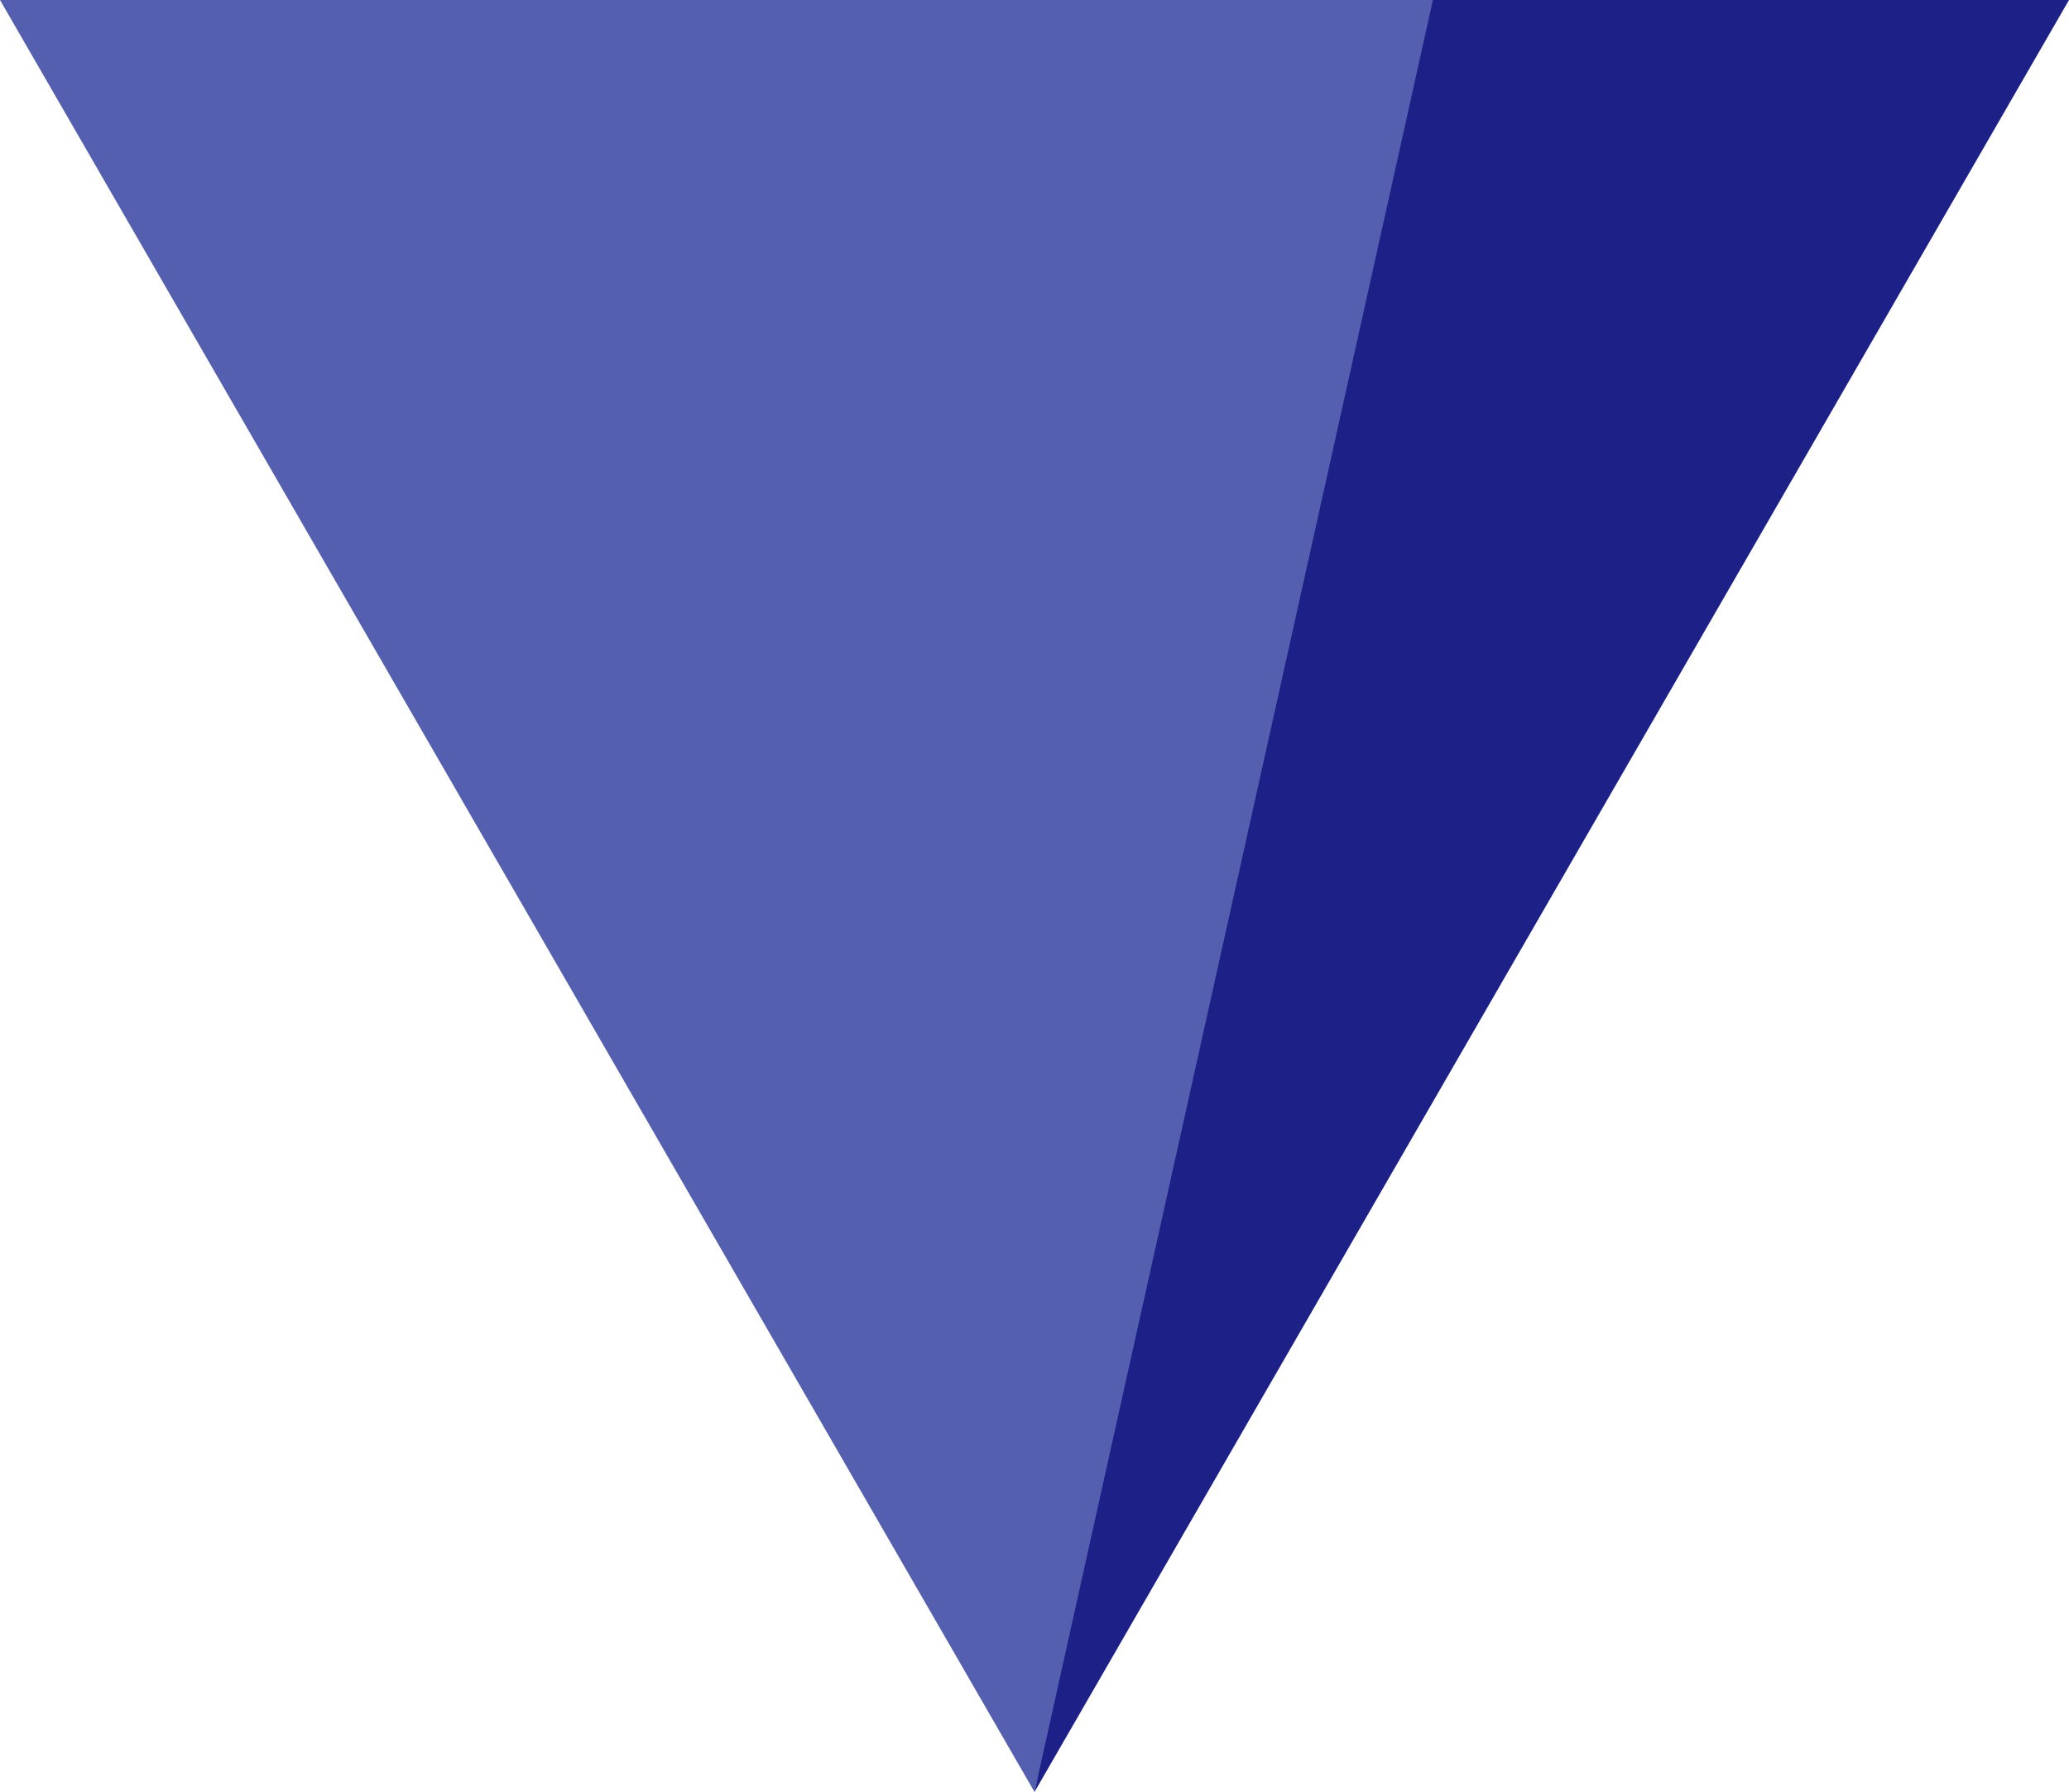
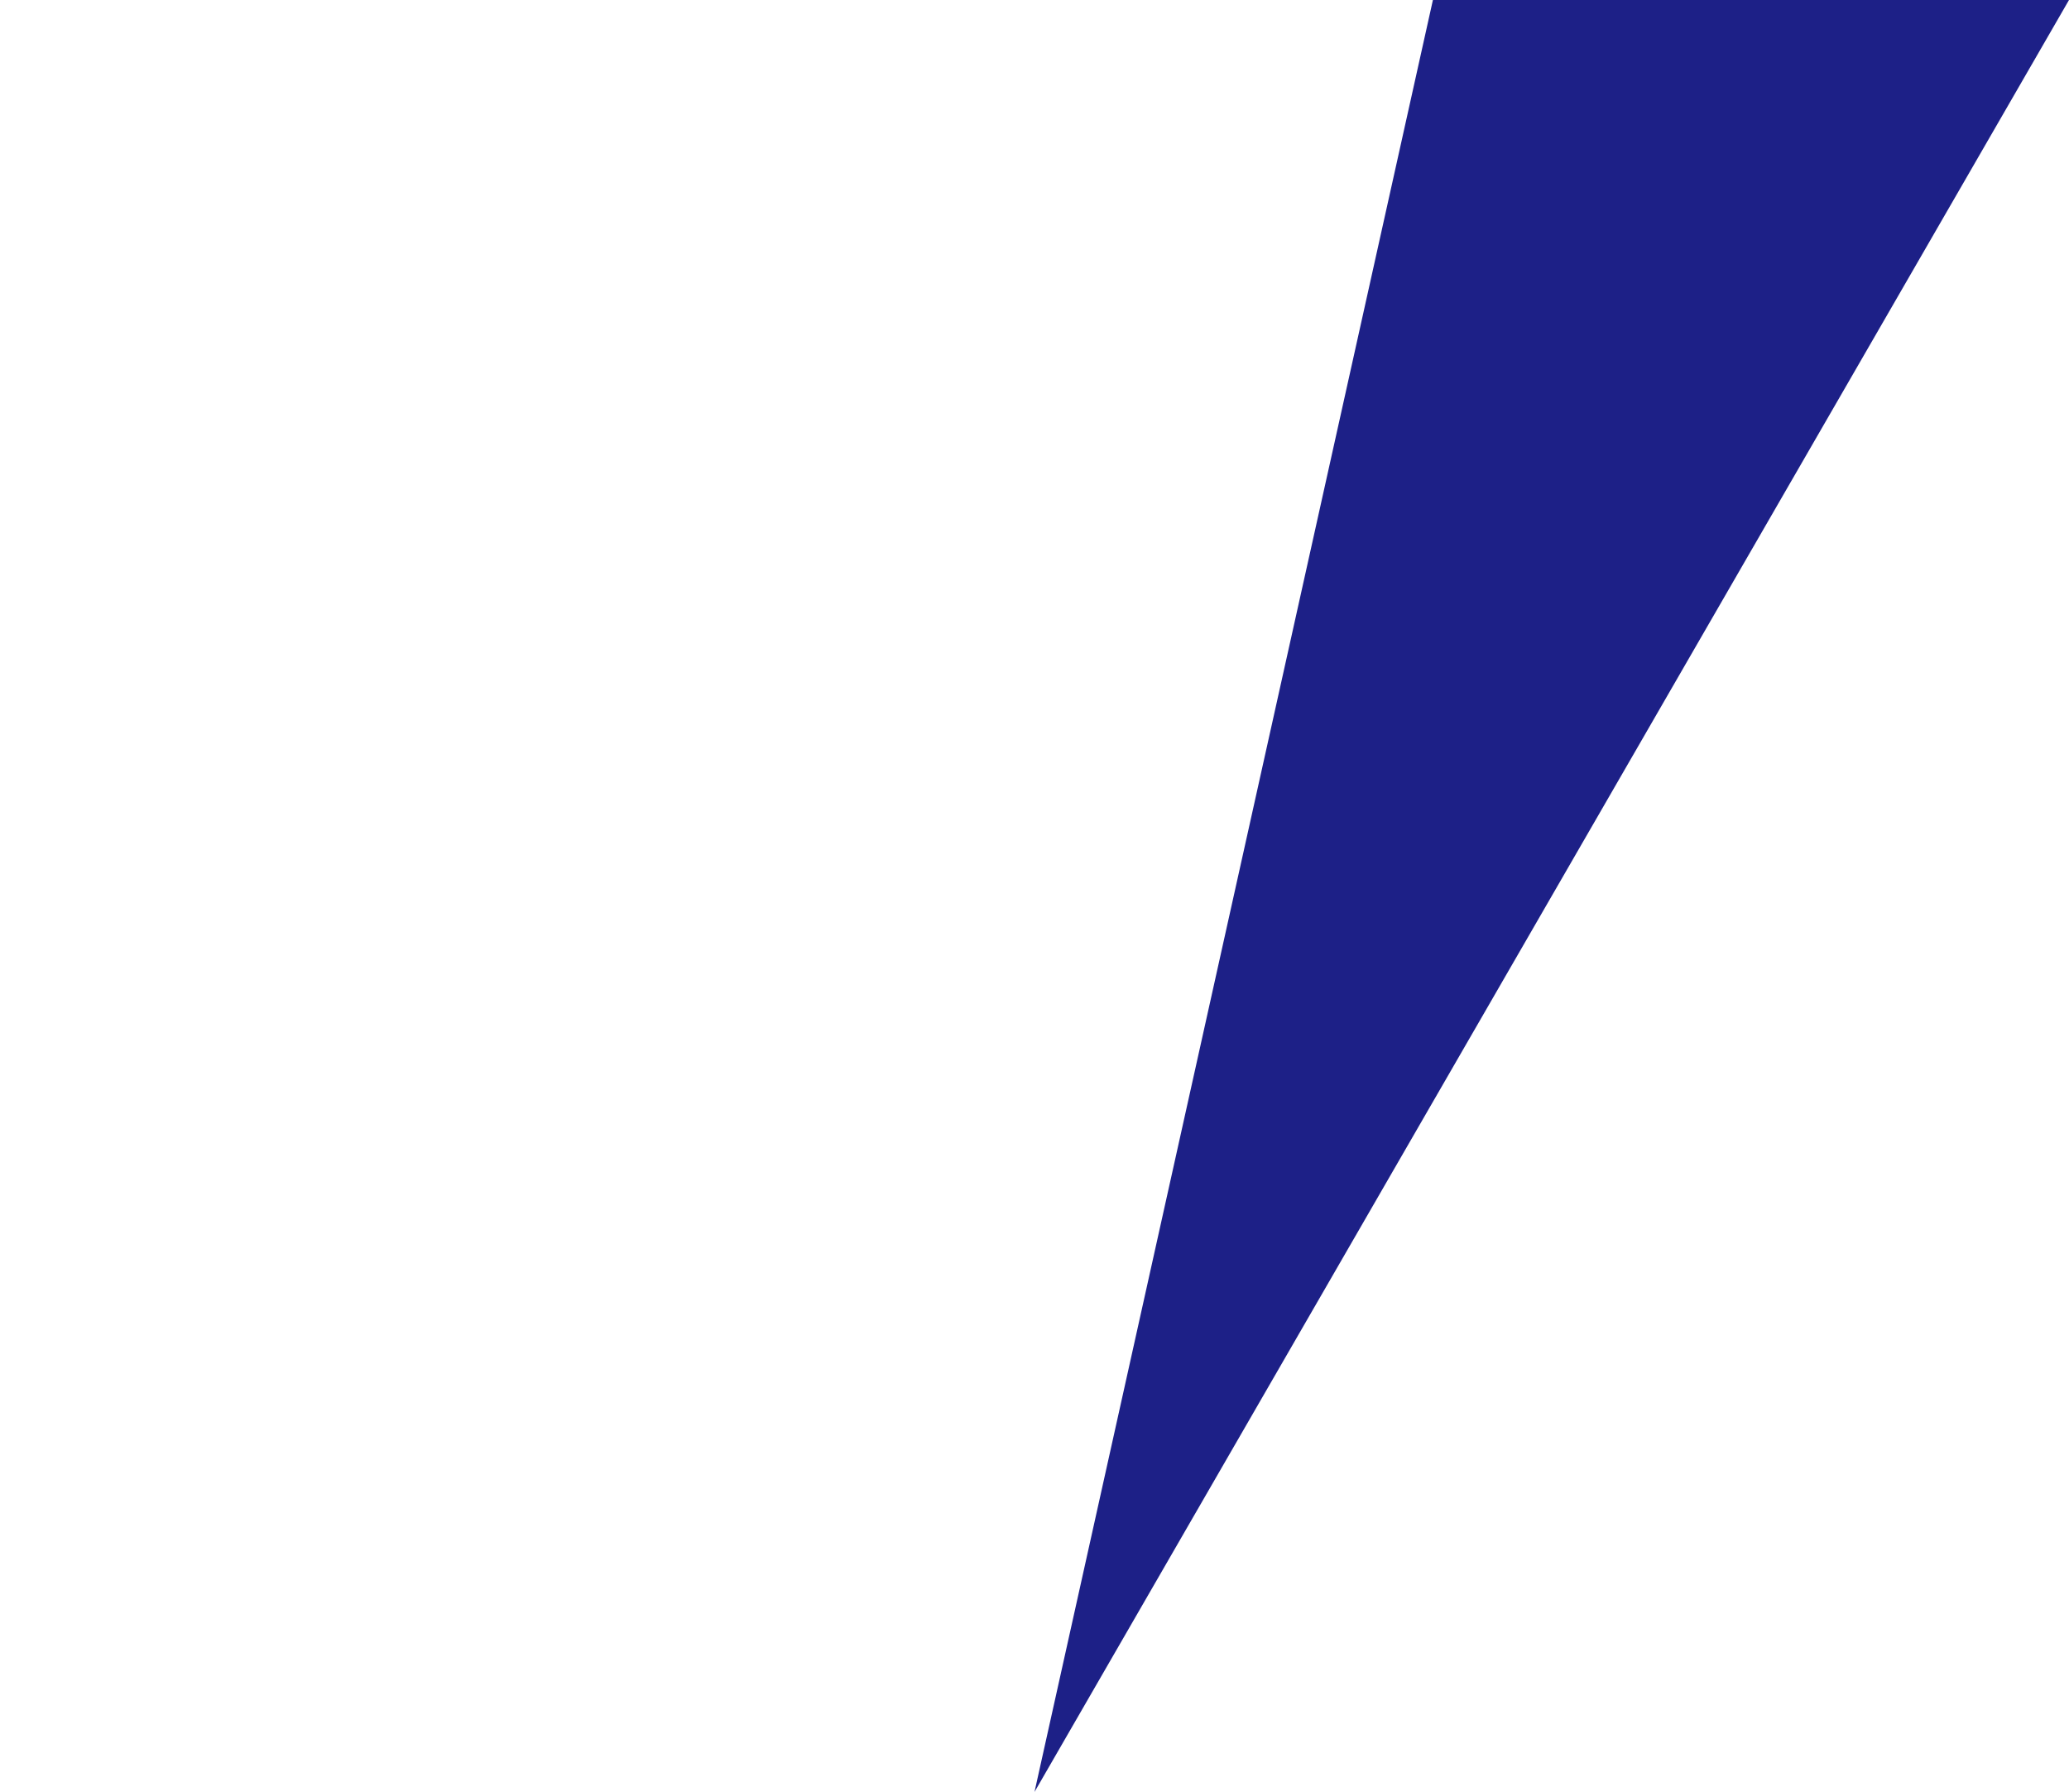
<svg xmlns="http://www.w3.org/2000/svg" width="18.28" height="15.83" viewBox="0 0 18.28 15.83">
  <defs>
    <style>.cls-1{fill:#545faf;}.cls-2{fill:#1d2087;}</style>
  </defs>
  <title>blue_arrow</title>
  <g id="レイヤー_2" data-name="レイヤー 2">
    <g id="レイヤー_2-2" data-name="レイヤー 2">
-       <polygon class="cls-1" points="9.14 15.83 13.01 0 0 0 9.14 15.83" />
      <polygon class="cls-2" points="9.14 15.83 12.66 0 18.28 0 9.14 15.83" />
    </g>
  </g>
</svg>